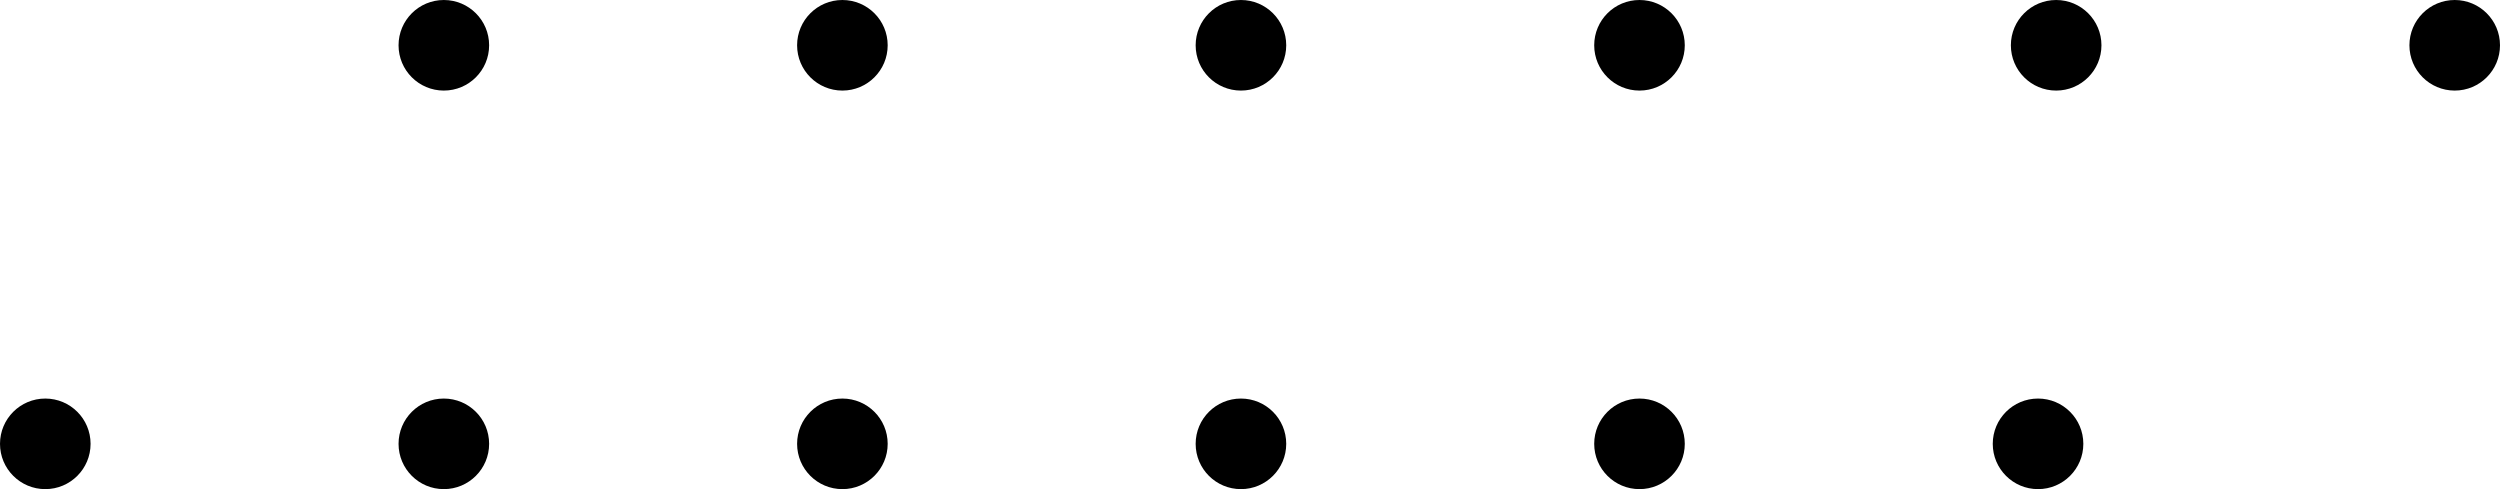
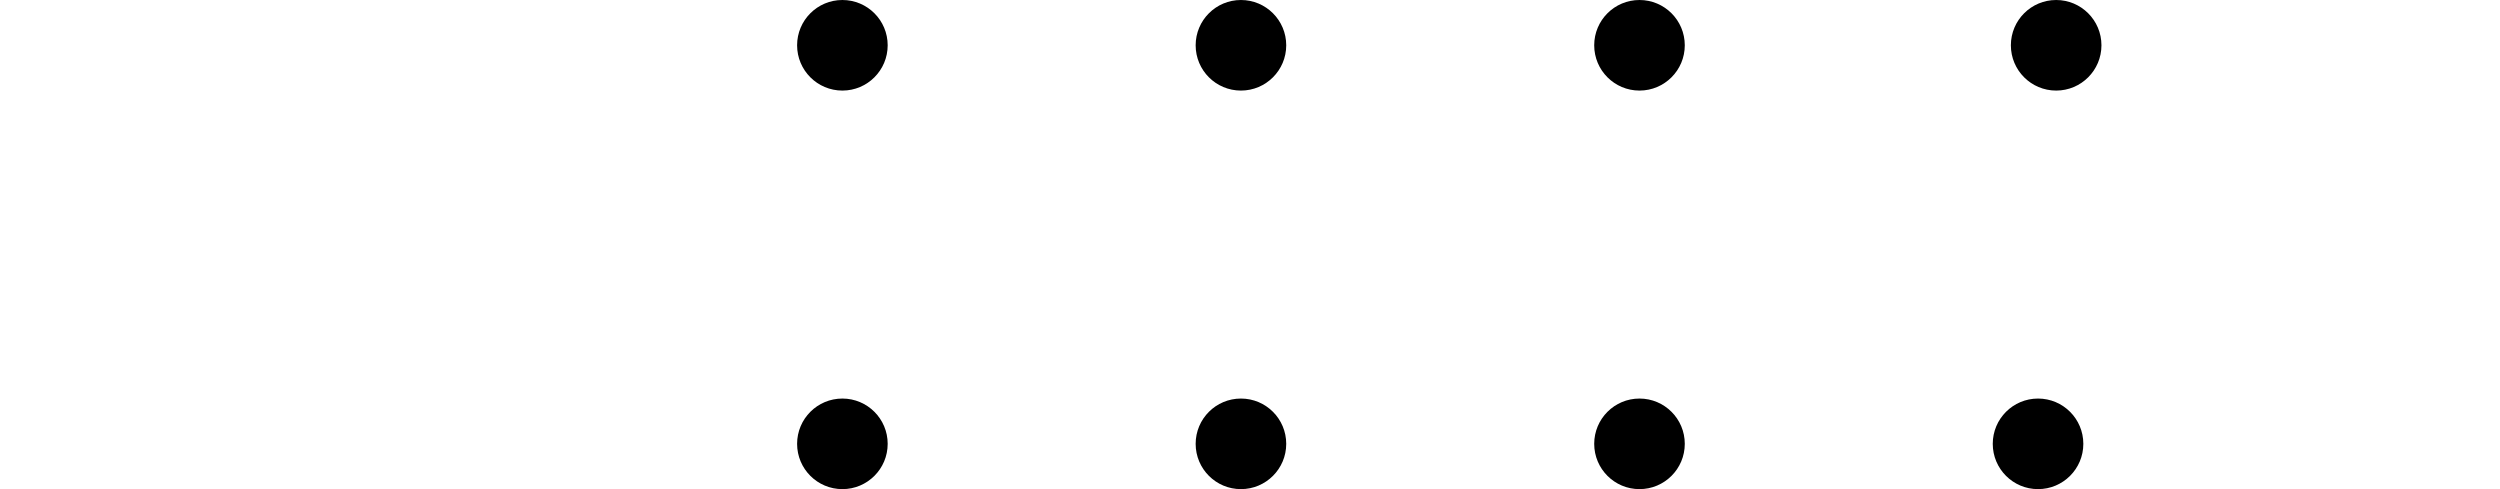
<svg xmlns="http://www.w3.org/2000/svg" width="138" height="27" viewBox="0 0 138 27" fill="none">
-   <circle cx="24.5" cy="2.5" r="2.5" fill="black" />
-   <circle cx="24.5" cy="24.5" r="2.5" fill="black" />
  <circle cx="46.5" cy="2.5" r="2.5" fill="black" />
  <circle cx="46.5" cy="24.5" r="2.5" fill="black" />
-   <circle cx="2.5" cy="24.5" r="2.5" fill="black" />
  <circle cx="68.5" cy="2.5" r="2.5" fill="black" />
  <circle cx="68.5" cy="24.5" r="2.5" fill="black" />
-   <circle cx="135.5" cy="2.5" r="2.5" fill="black" />
  <circle cx="90.5" cy="2.5" r="2.5" fill="black" />
  <circle cx="90.5" cy="24.5" r="2.5" fill="black" />
  <circle cx="113.5" cy="2.5" r="2.5" fill="black" />
  <circle cx="112.5" cy="24.5" r="2.5" fill="black" />
</svg>